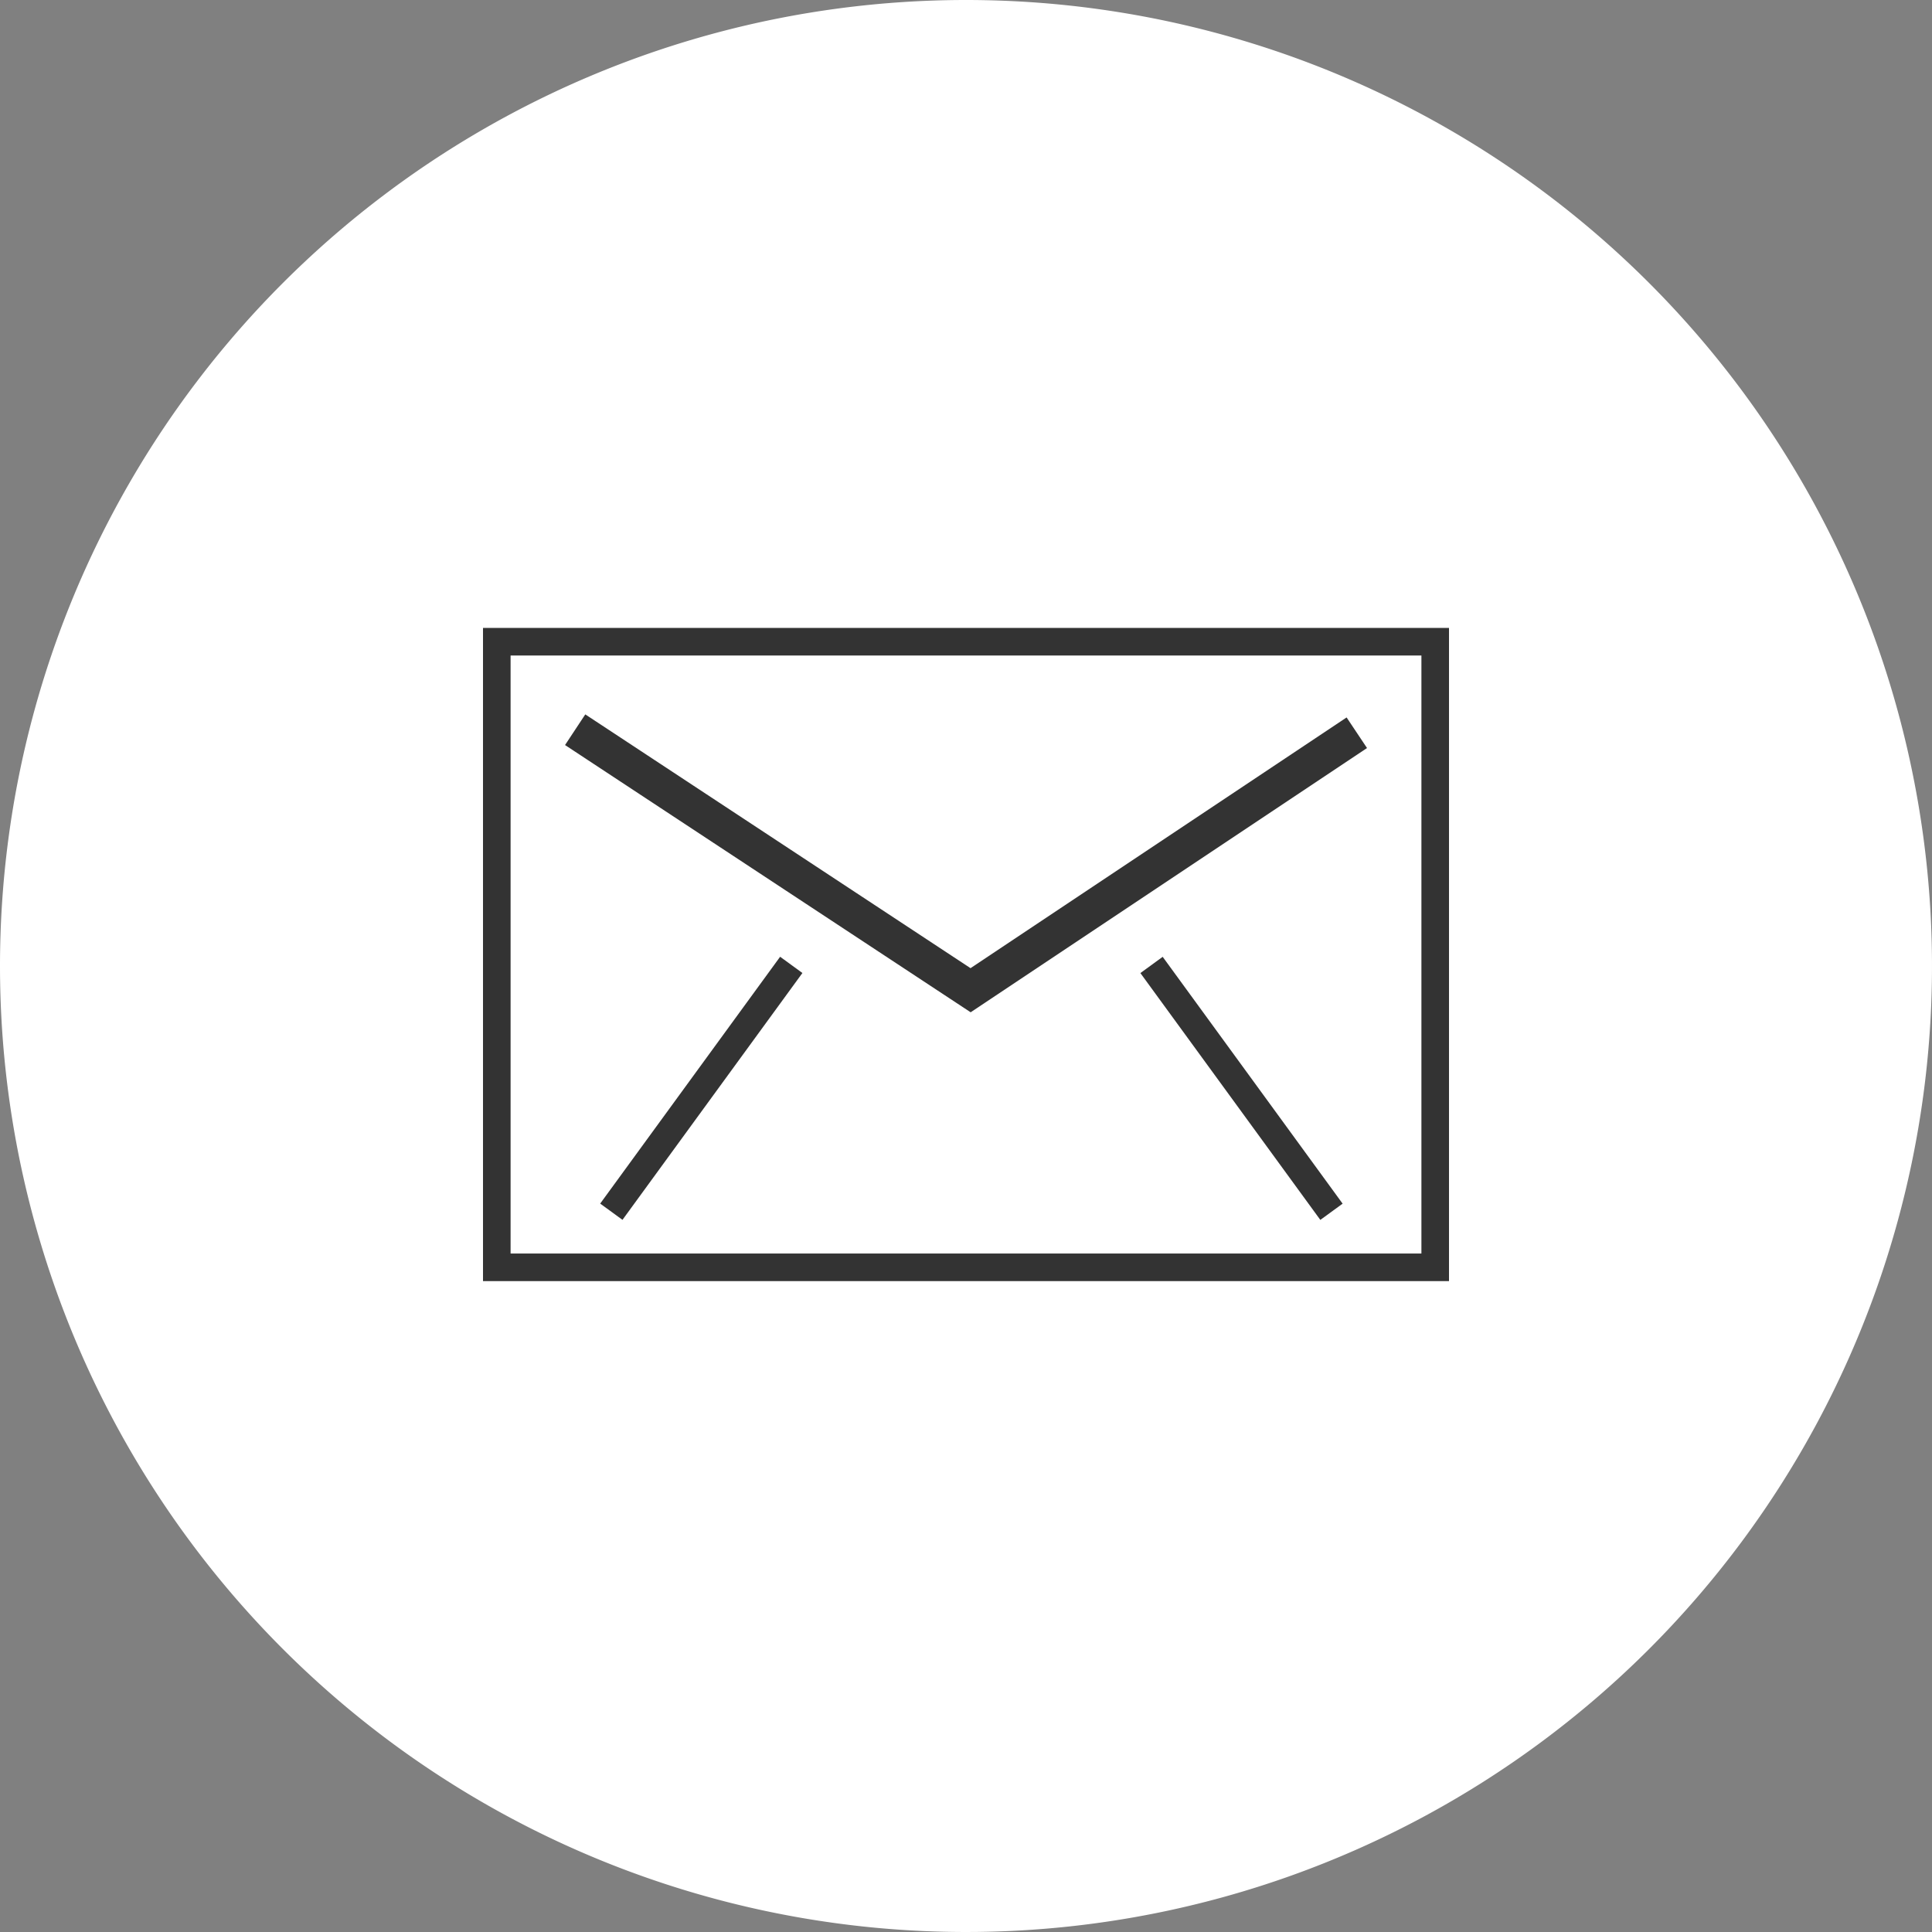
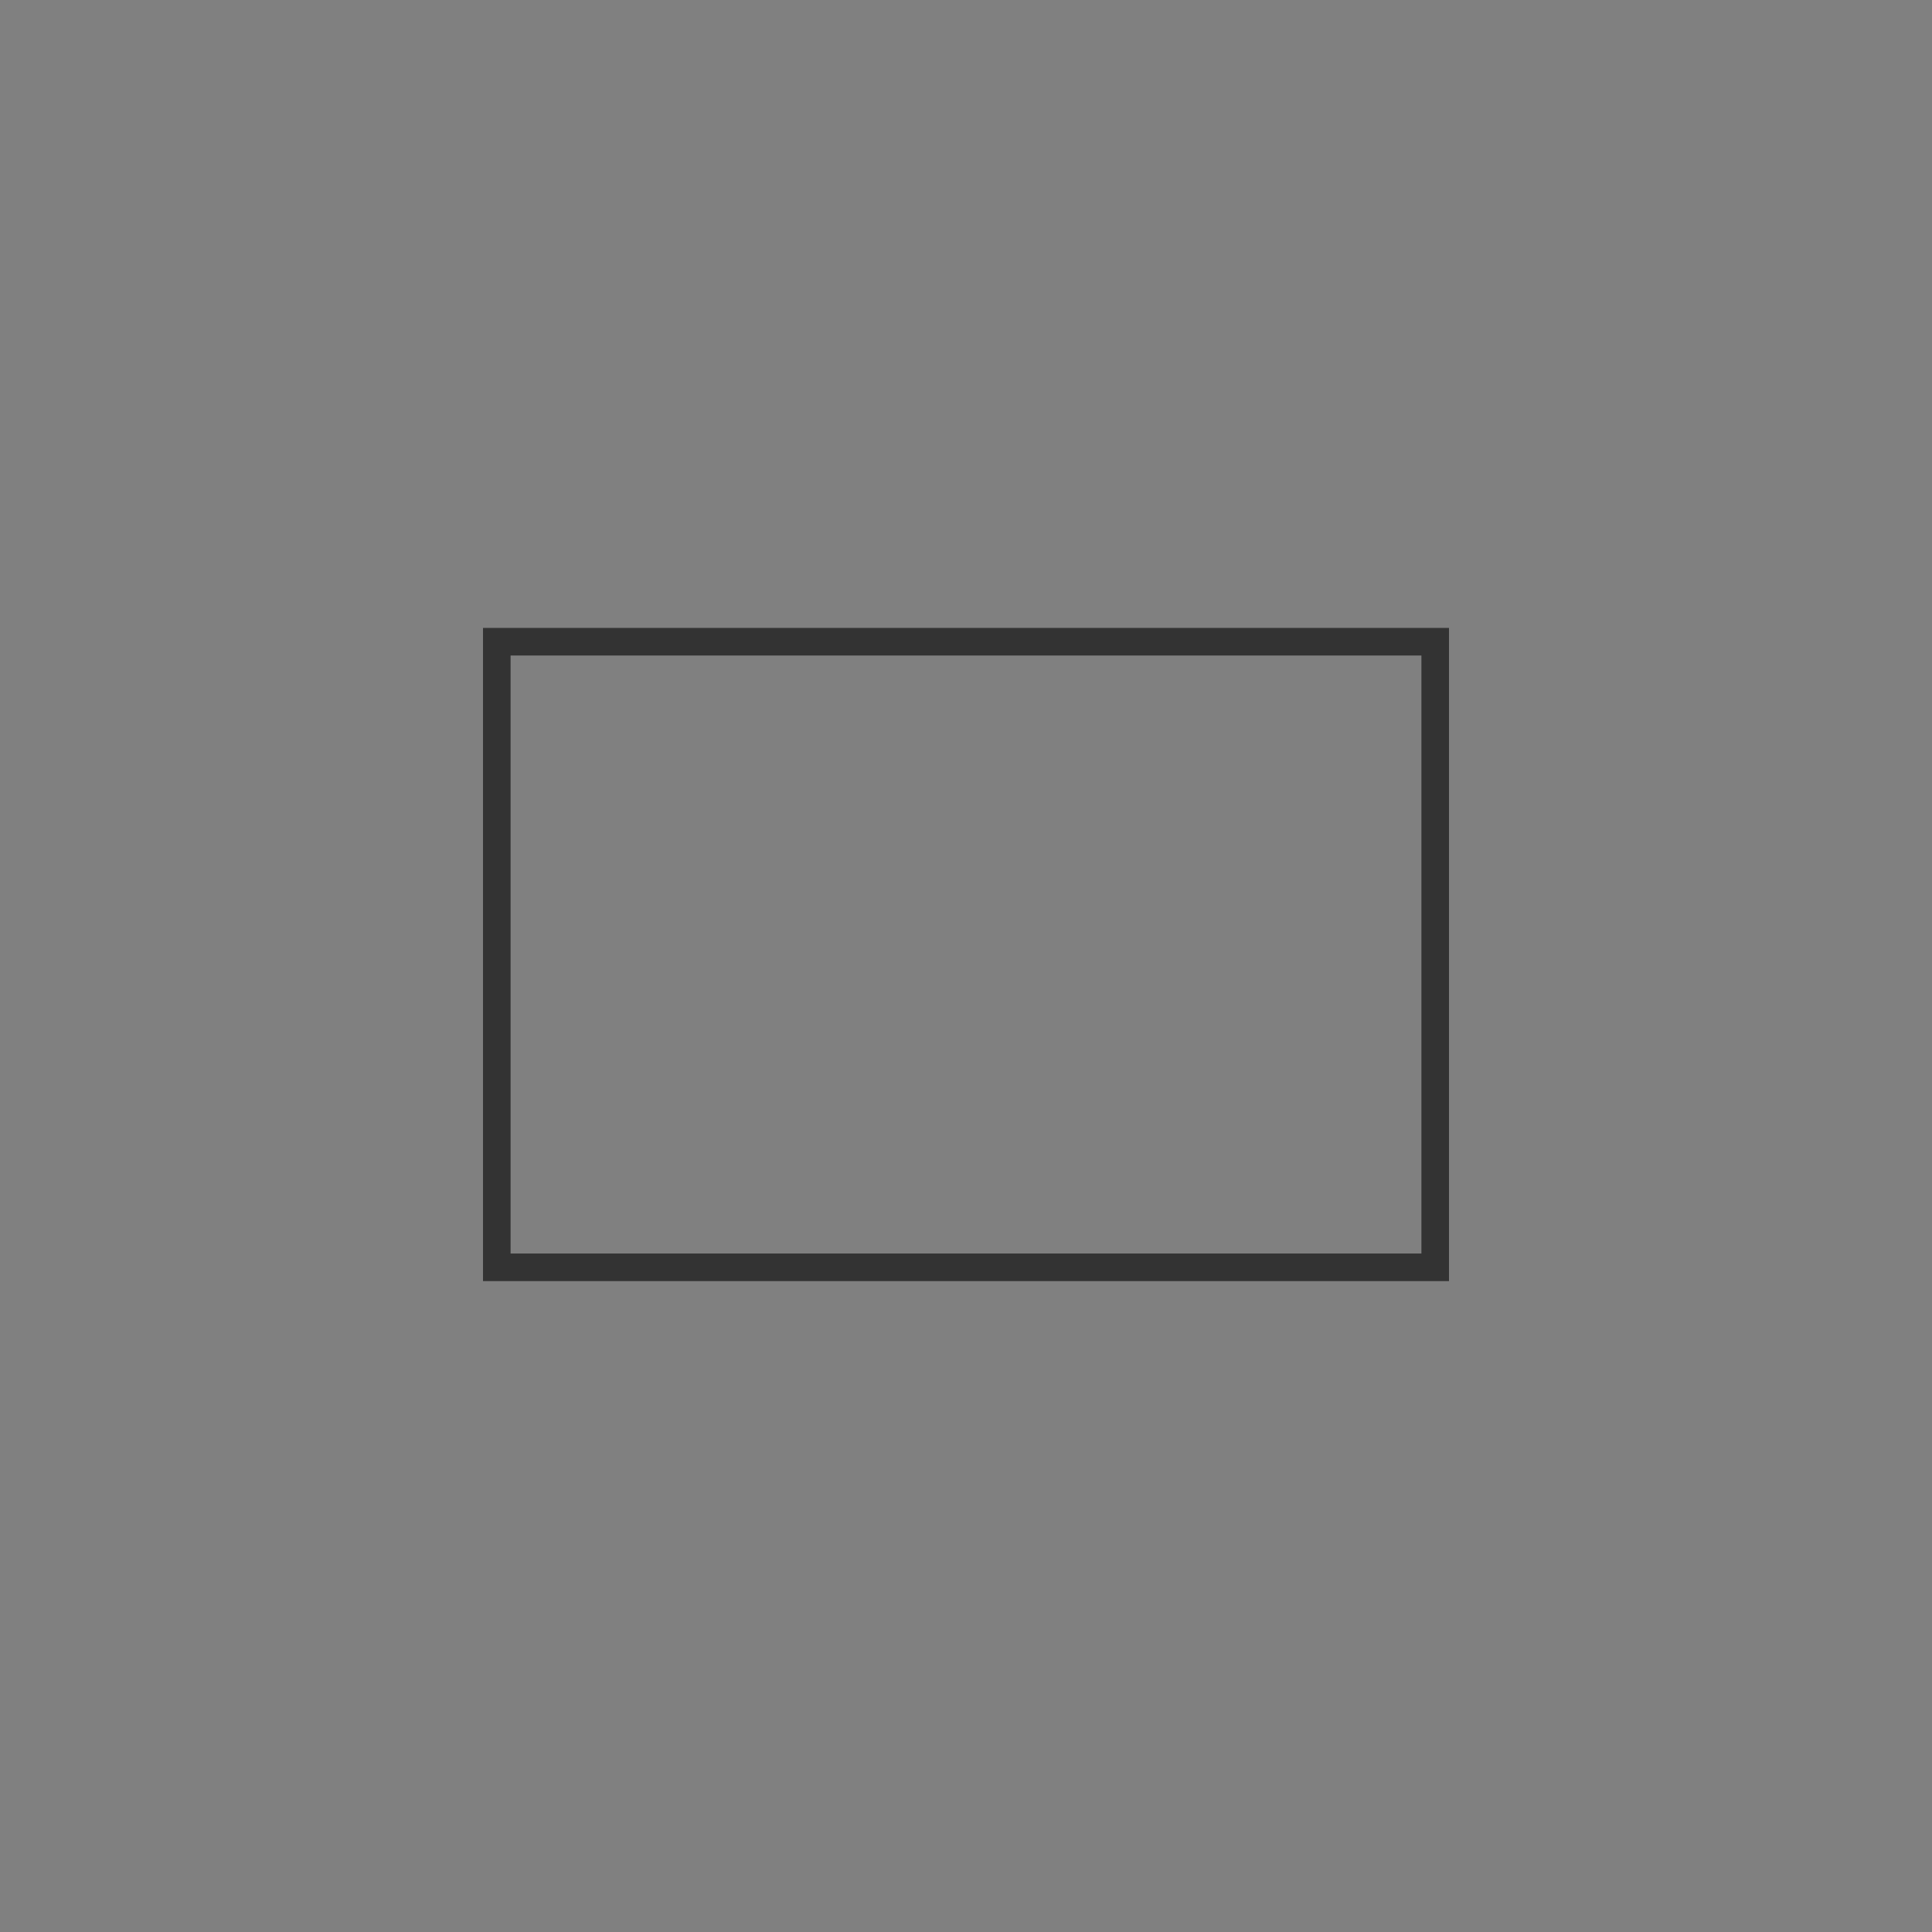
<svg xmlns="http://www.w3.org/2000/svg" width="90" height="90" viewBox="0 0 90 90">
  <rect x="0" y="0" width="90" height="90" fill="#808080" stroke="none" />
  <g transform="translate(-129 -6462)">
-     <path d="M45,0A45,45,0,1,1,0,45,45,45,0,0,1,45,0Z" transform="translate(129 6462)" fill="#fff" />
    <g transform="translate(151.5 6491.25)">
      <path d="M1.285,1.285h42.43V29.143H1.285ZM0,30.428H45V0H0Z" transform="translate(0 0.001)" fill="#333" />
-       <path d="M27.818,23.277,8.923,10.828,9.866,9.4,27.812,21.222,45.331,9.542l.951,1.426Z" transform="translate(-5.101 -5.371)" fill="#333" />
-       <rect width="14.231" height="1.285" transform="matrix(0.589, -0.808, 0.808, 0.589, 5.459, 26.818)" fill="#333" />
-       <rect width="1.285" height="14.231" transform="matrix(0.808, -0.589, 0.589, 0.808, 30.624, 16.079)" fill="#333" />
    </g>
  </g>
</svg>